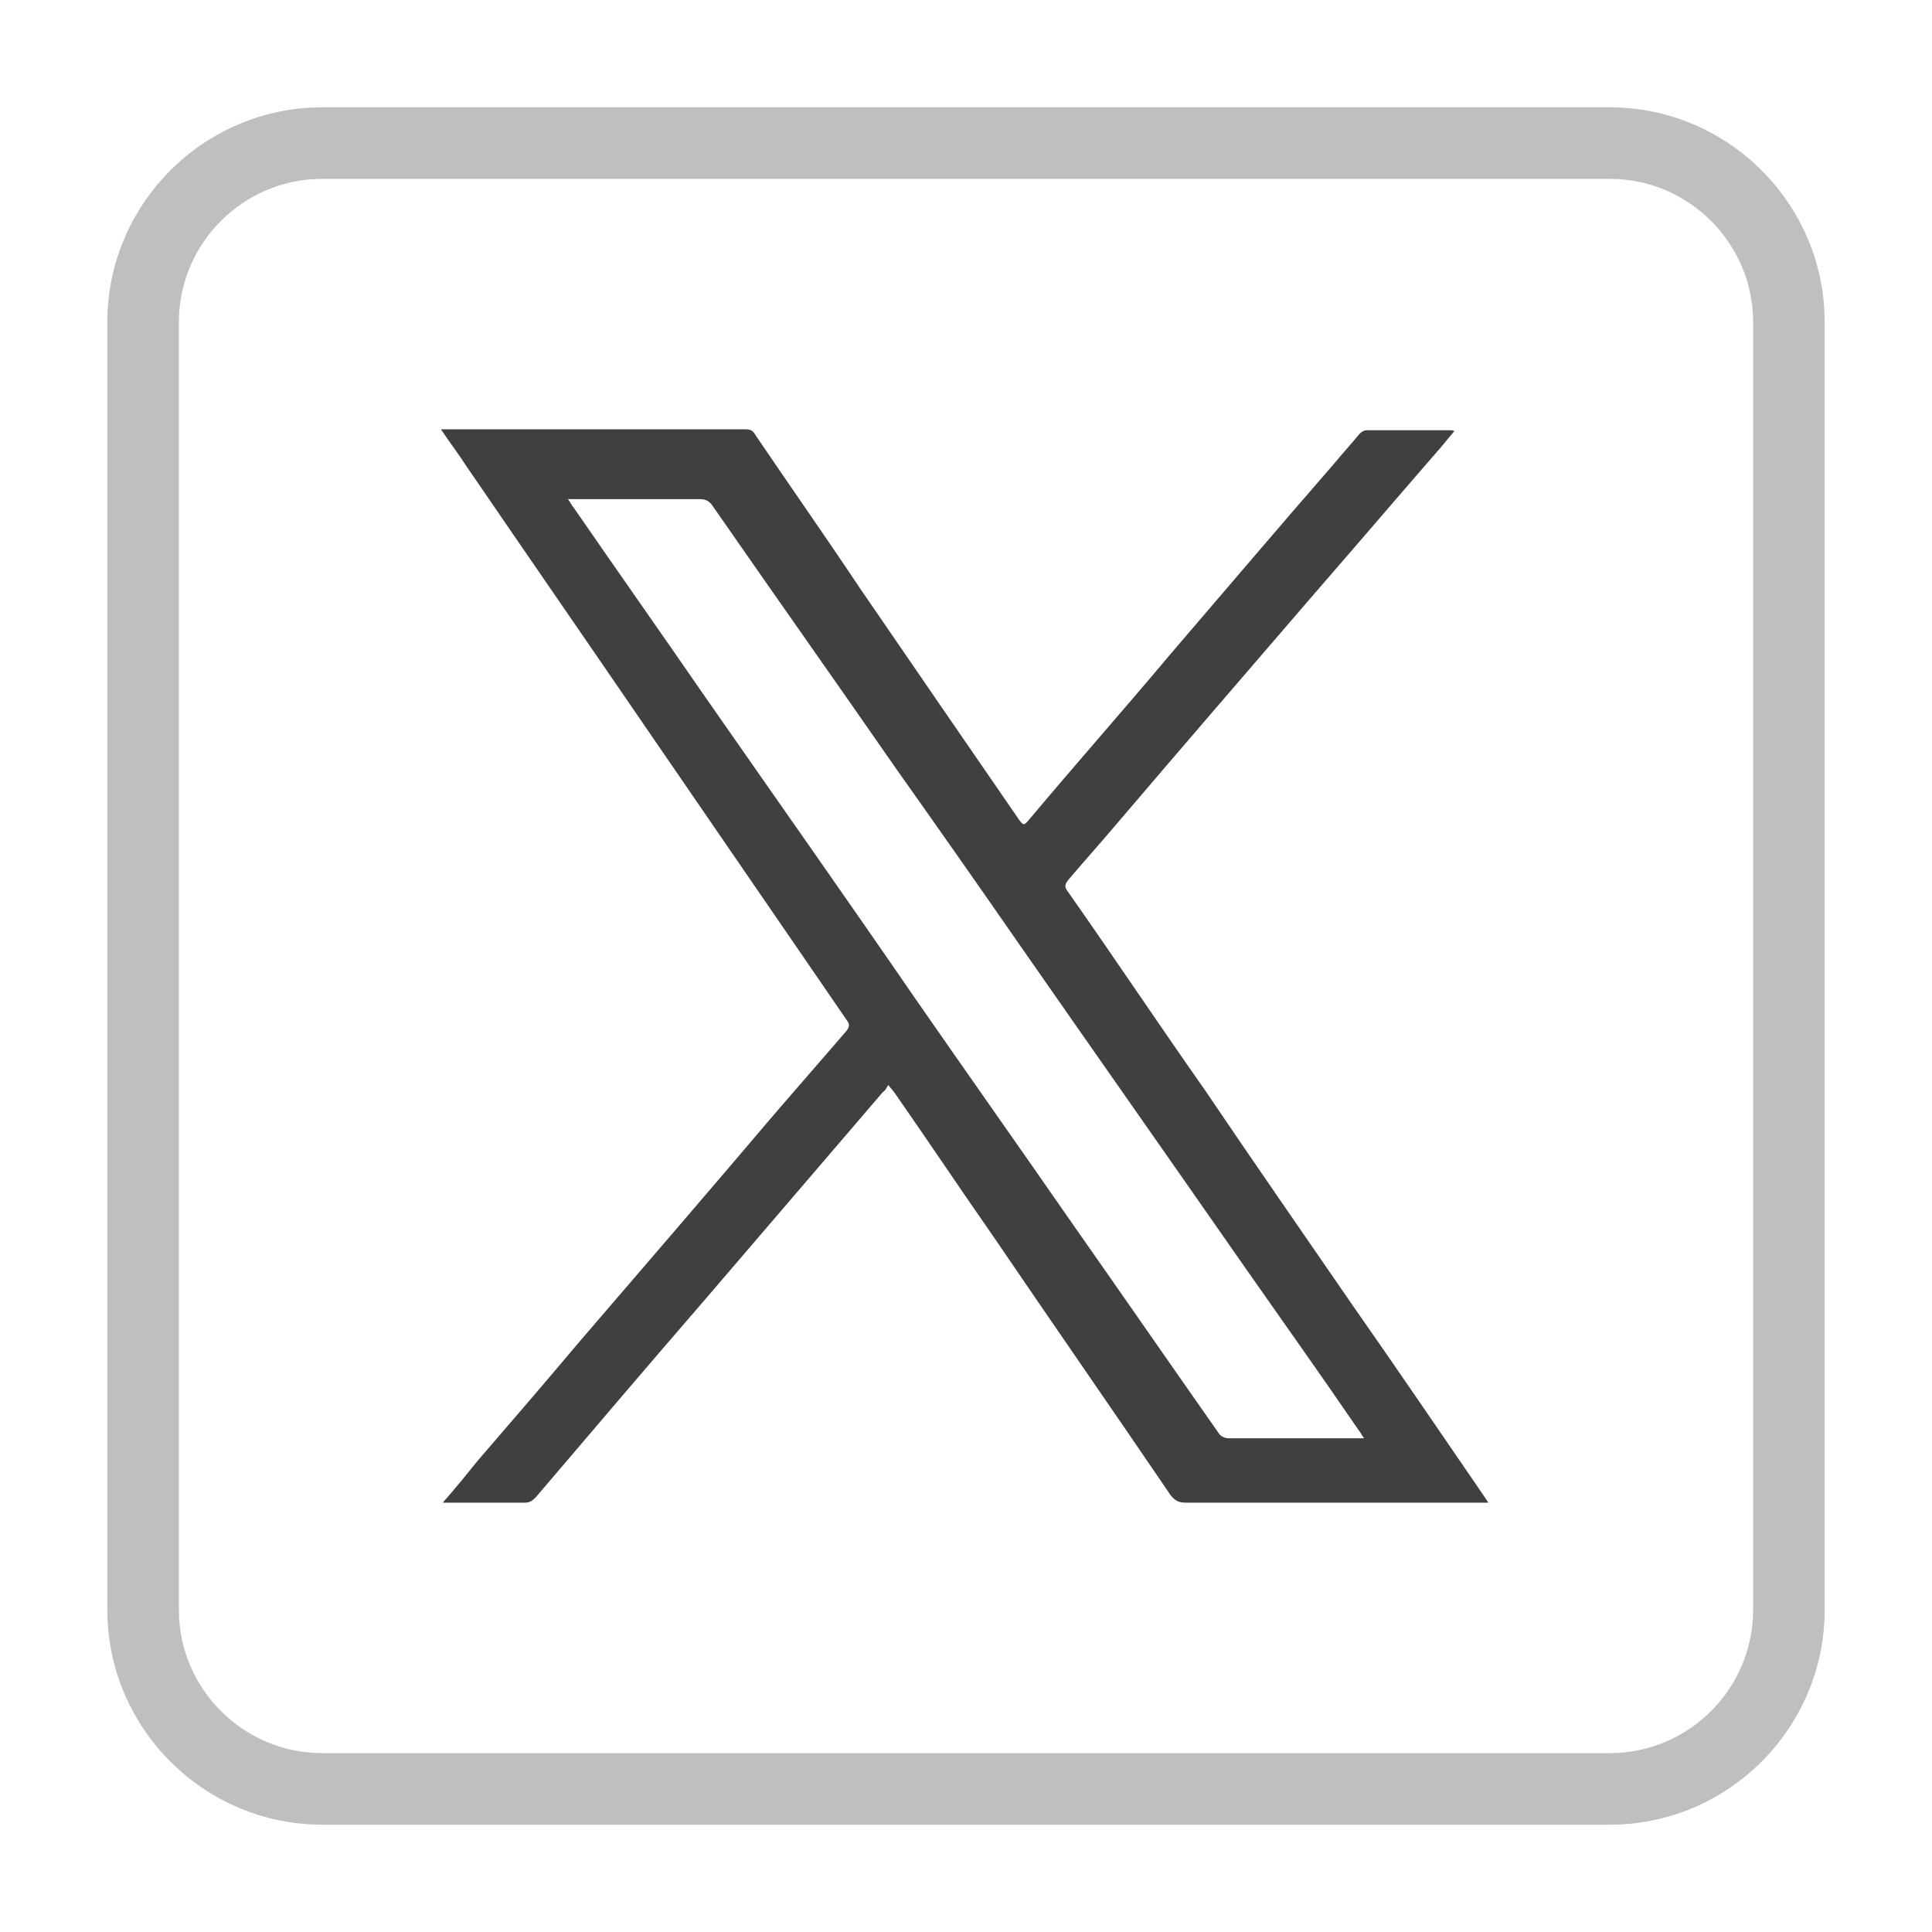
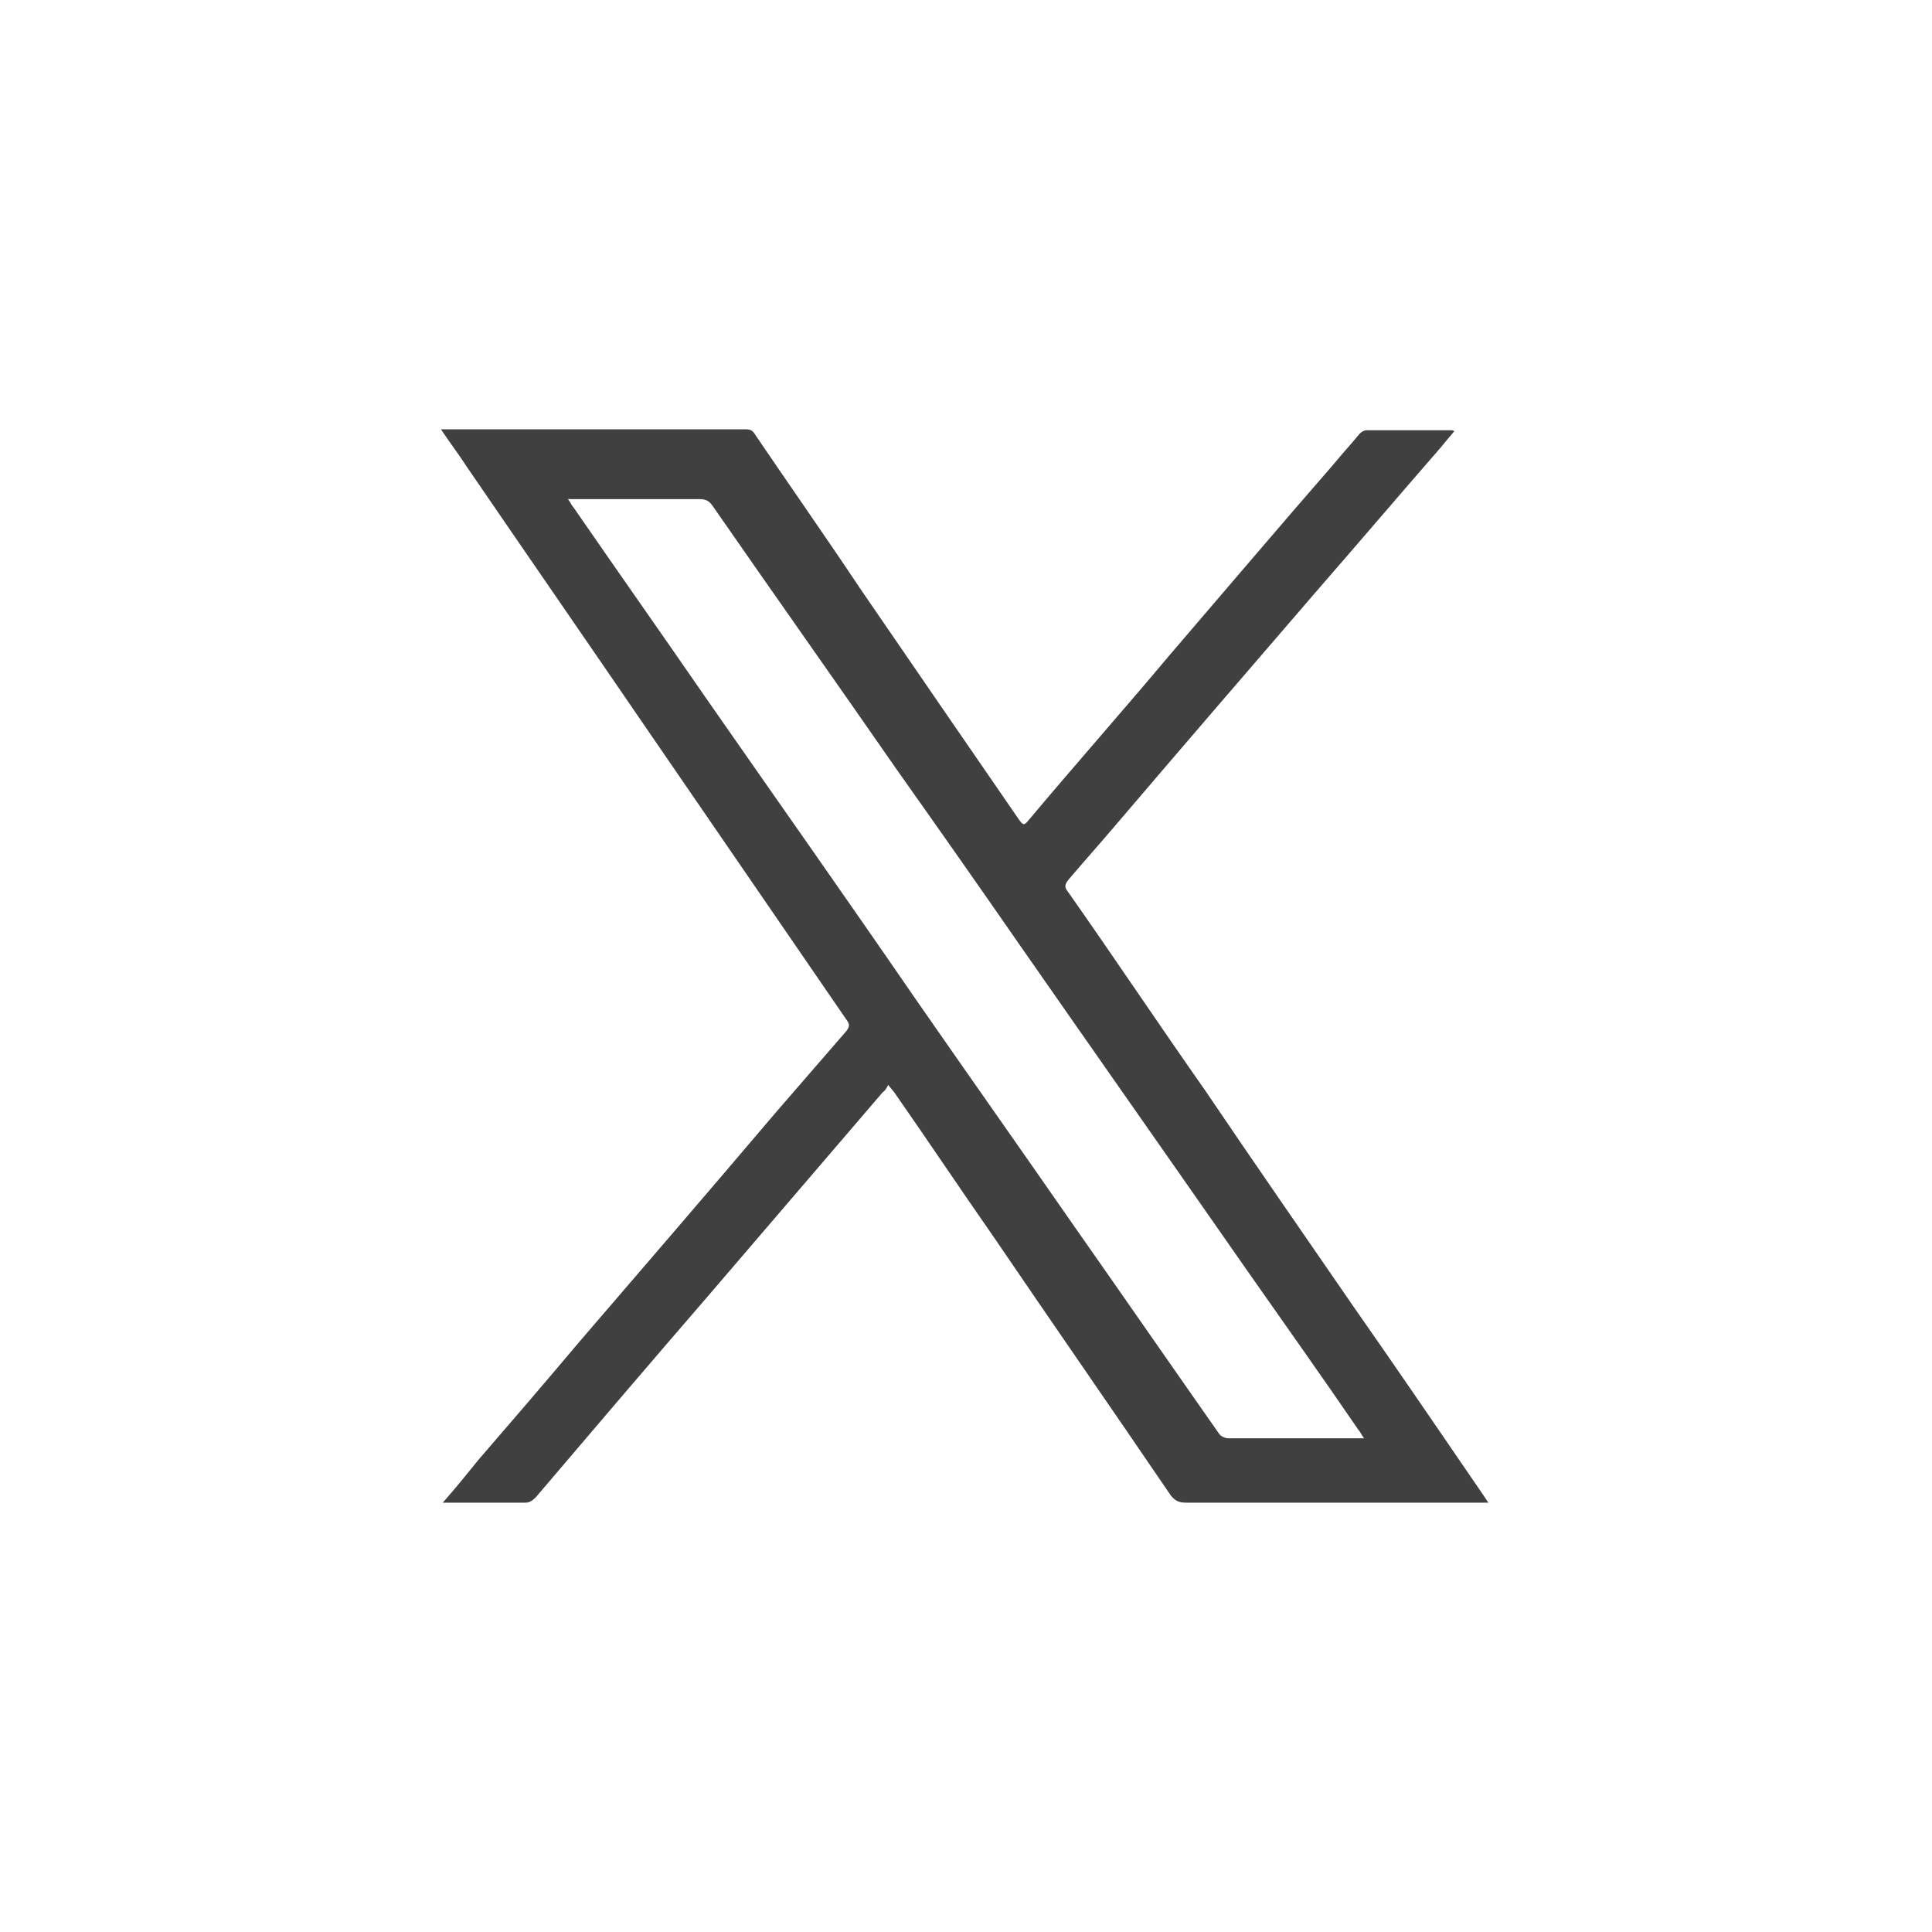
<svg xmlns="http://www.w3.org/2000/svg" version="1.1" id="Layer_1" x="0px" y="0px" viewBox="0 0 216 216" style="enable-background:new 0 0 216 216;" xml:space="preserve">
  <style type="text/css">
	.st0{opacity:0.75;enable-background:new    ;}
	.st1{opacity:0.25;}
</style>
  <path class="st0" d="M49.5,168c1.5-1.7,2.7-3.2,4-4.8c3.8-4.4,7.5-8.7,11.2-13.1c7.4-8.6,14.8-17.2,22.1-25.8c2.6-3,5.2-6,7.8-9  c0.4-0.5,0.4-0.8,0.1-1.2c-7.7-11.2-15.3-22.3-23-33.5c-6.5-9.5-13-18.9-19.5-28.4c-0.9-1.4-1.9-2.7-2.9-4.2c0.4,0,0.7,0,0.9,0  c11.1,0,22.1,0,33.2,0c0.6,0,0.8,0.2,1.1,0.7c3.8,5.6,7.8,11.3,11.6,17c5.9,8.6,11.8,17.2,17.8,25.9c0.5,0.7,0.6,0.7,1.1,0.1  c5.2-6.2,10.6-12.3,15.8-18.5c6.1-7.1,12.2-14.3,18.3-21.3c0.9-1.1,2-2.3,2.9-3.4c0.2-0.2,0.5-0.4,0.8-0.4c3.1,0,6.3,0,9.4,0  c0.1,0,0.2,0,0.4,0.1c-0.6,0.7-1,1.2-1.5,1.8c-4.7,5.4-9.3,10.8-14,16.2c-7.5,8.7-15,17.4-22.5,26.2c-1.7,2-3.4,3.9-5.1,5.9  c-0.5,0.6-0.5,0.9-0.1,1.4c5.2,7.4,10.2,14.9,15.4,22.3c5.4,8,10.9,15.9,16.4,23.9c4.9,7,9.8,14.2,14.6,21.2  c0.2,0.3,0.4,0.6,0.6,0.9c-0.4,0-0.7,0-1,0c-11,0-21.8,0-32.8,0c-0.8,0-1.2-0.2-1.7-0.8c-6.6-9.7-13.2-19.2-19.8-28.9  c-3.7-5.3-7.3-10.7-11-16c-0.2-0.3-0.4-0.5-0.8-1c-0.2,0.4-0.4,0.7-0.6,0.8c-6.6,7.7-13.2,15.4-19.8,23.1  c-6.4,7.4-12.7,14.8-19,22.2c-0.4,0.4-0.7,0.6-1.2,0.6c-2.8,0-5.7,0-8.5,0C50.2,168,50,168,49.5,168z M63.5,55.8  c0.3,0.4,0.4,0.7,0.6,0.9C69,63.8,74,70.9,78.9,78c7.8,11.2,15.7,22.4,23.4,33.6c5.9,8.5,11.9,17,17.8,25.5  c5.4,7.7,10.8,15.5,16.2,23.2c0.2,0.3,0.7,0.5,1,0.5c4.5,0,9,0,13.5,0c0.6,0,1,0,1.7,0c-0.3-0.4-0.4-0.7-0.6-0.9  c-4.1-6-8.3-11.9-12.5-17.9c-8.5-12.2-17-24.3-25.5-36.5c-4.5-6.5-9-12.9-13.6-19.4c-6.8-9.8-13.8-19.7-20.6-29.5  c-0.4-0.6-0.8-0.8-1.5-0.8c-4.5,0-8.9,0-13.4,0C64.6,55.8,64.1,55.8,63.5,55.8z" />
  <g class="st1">
-     <path d="M180,20c8.8,0,16,7.2,16,16v144c0,8.8-7.2,16-16,16H36c-8.8,0-16-7.2-16-16V36c0-8.8,7.2-16,16-16H180 M180,12H36   c-13.2,0-24,10.8-24,24v144c0,13.2,10.8,24,24,24h144c13.2,0,24-10.8,24-24V36C204,22.8,193.2,12,180,12L180,12z" />
-   </g>
+     </g>
</svg>